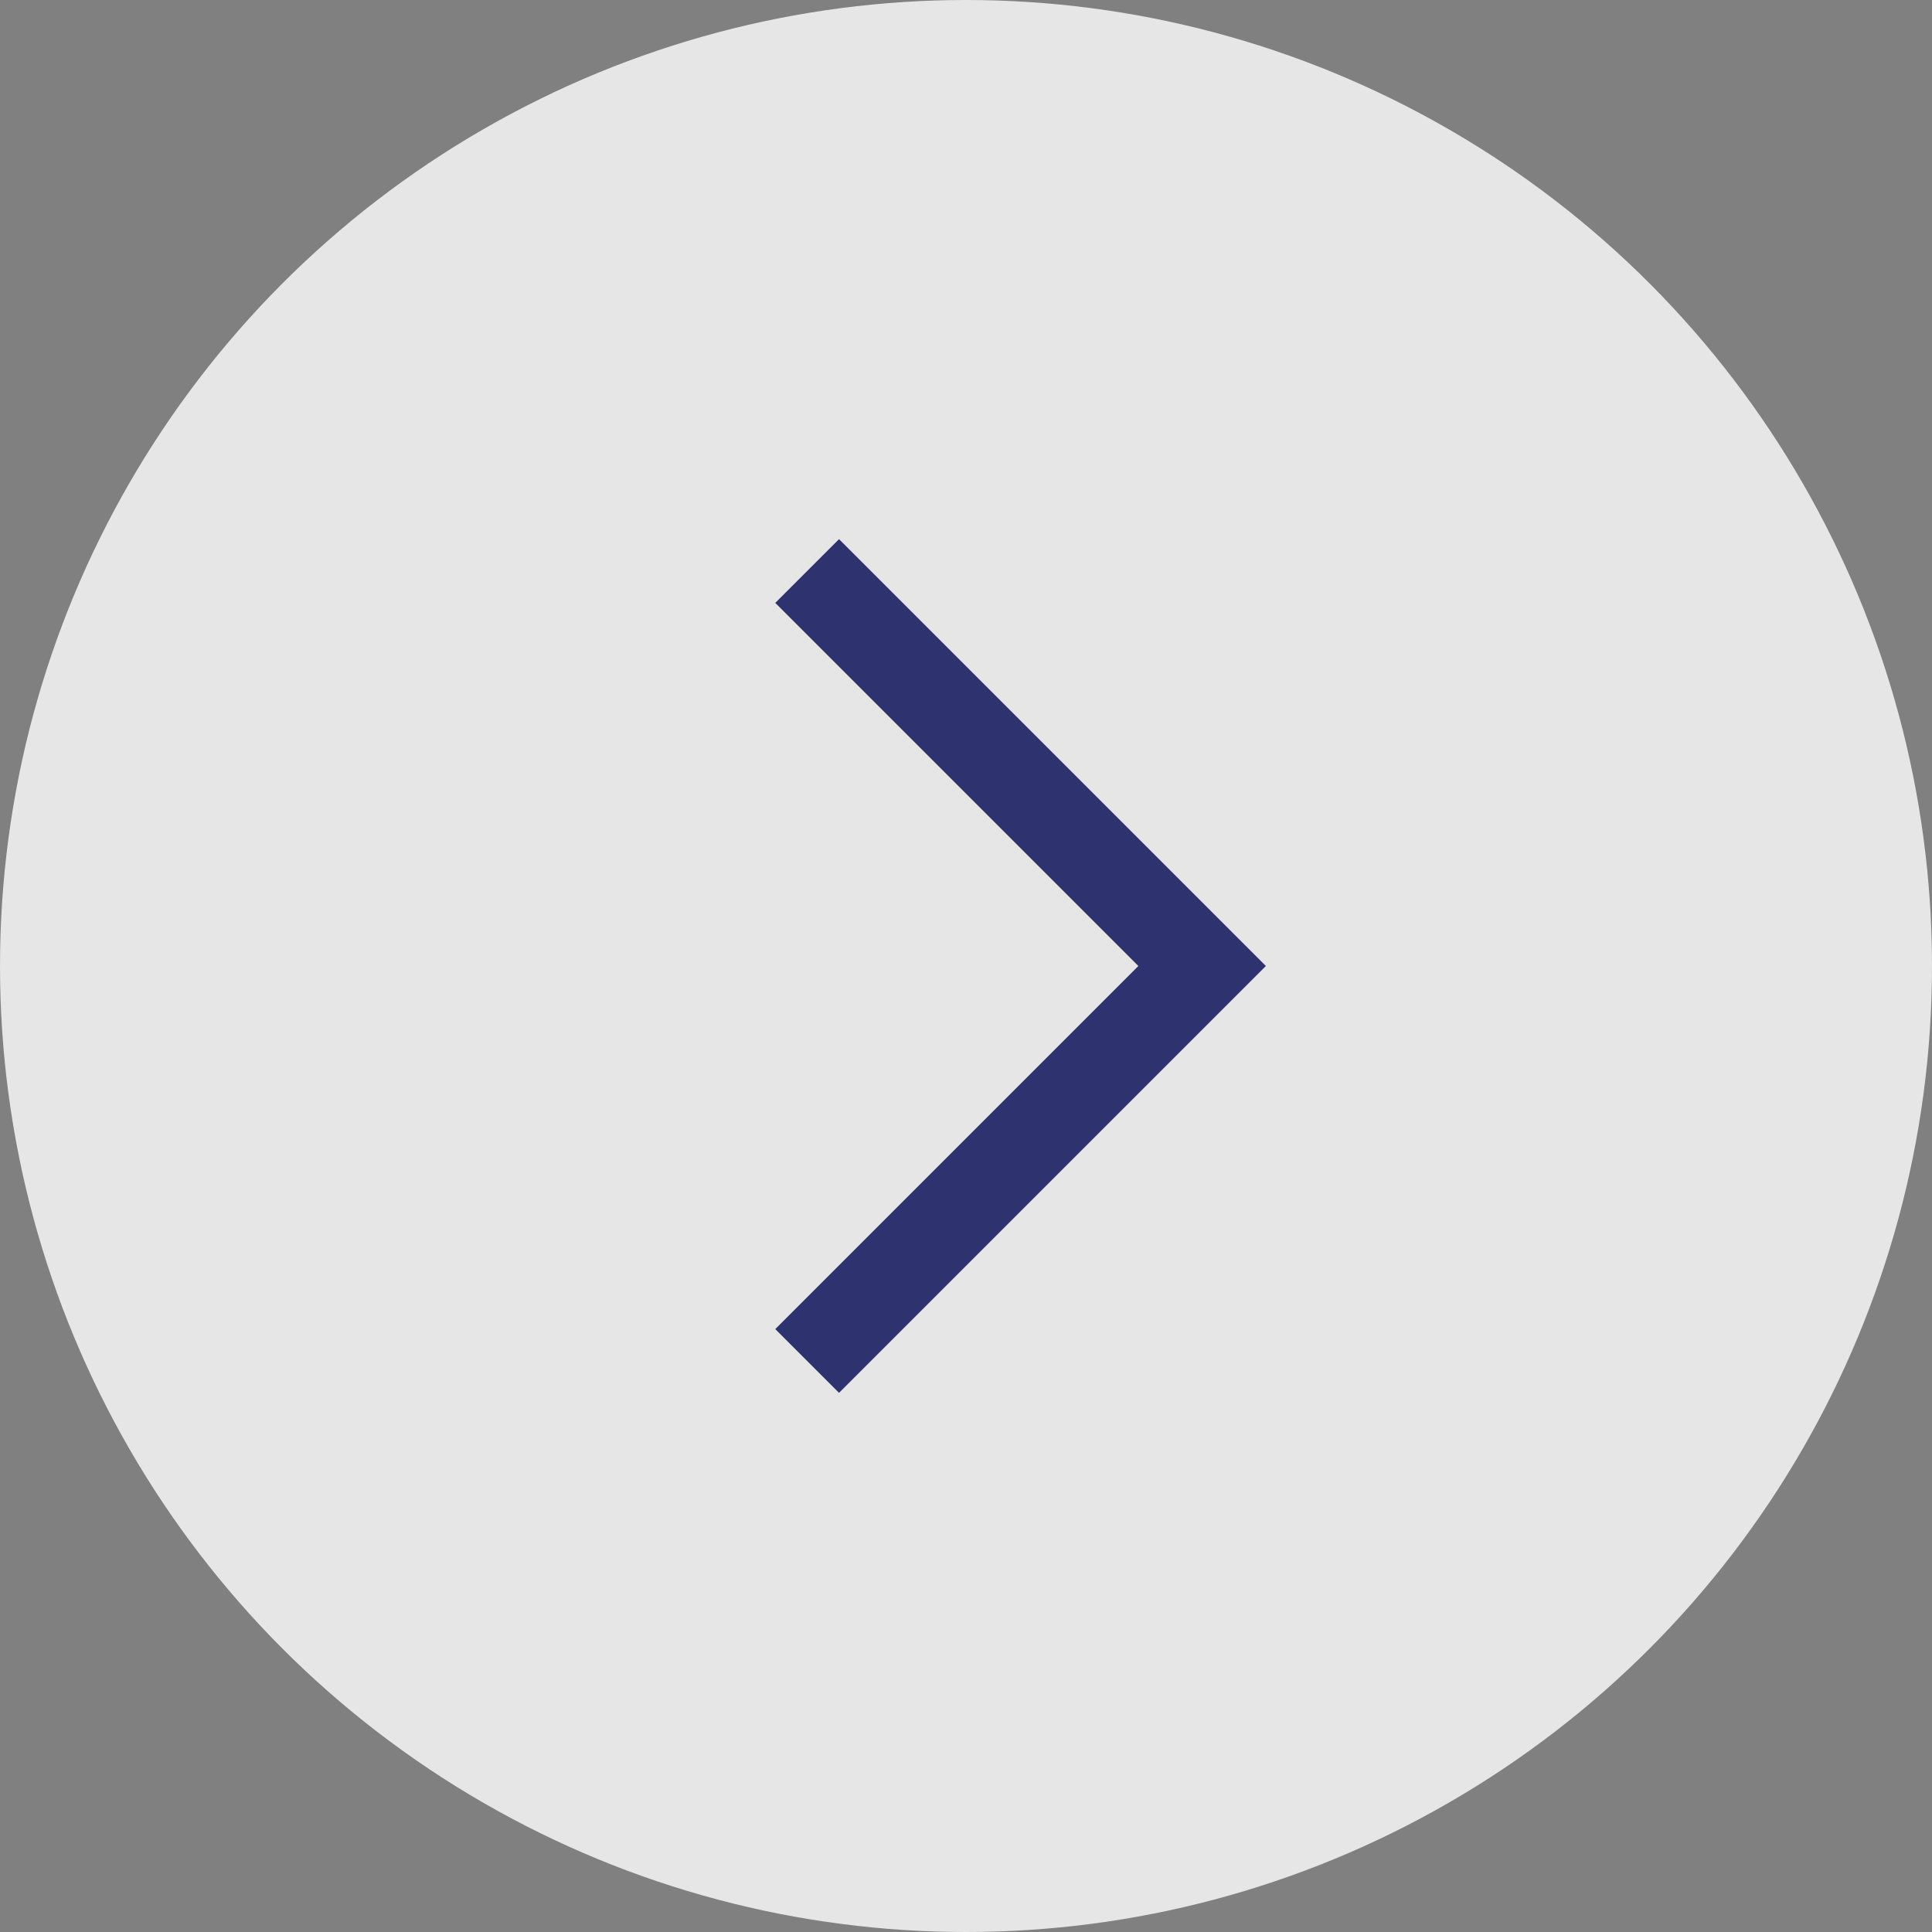
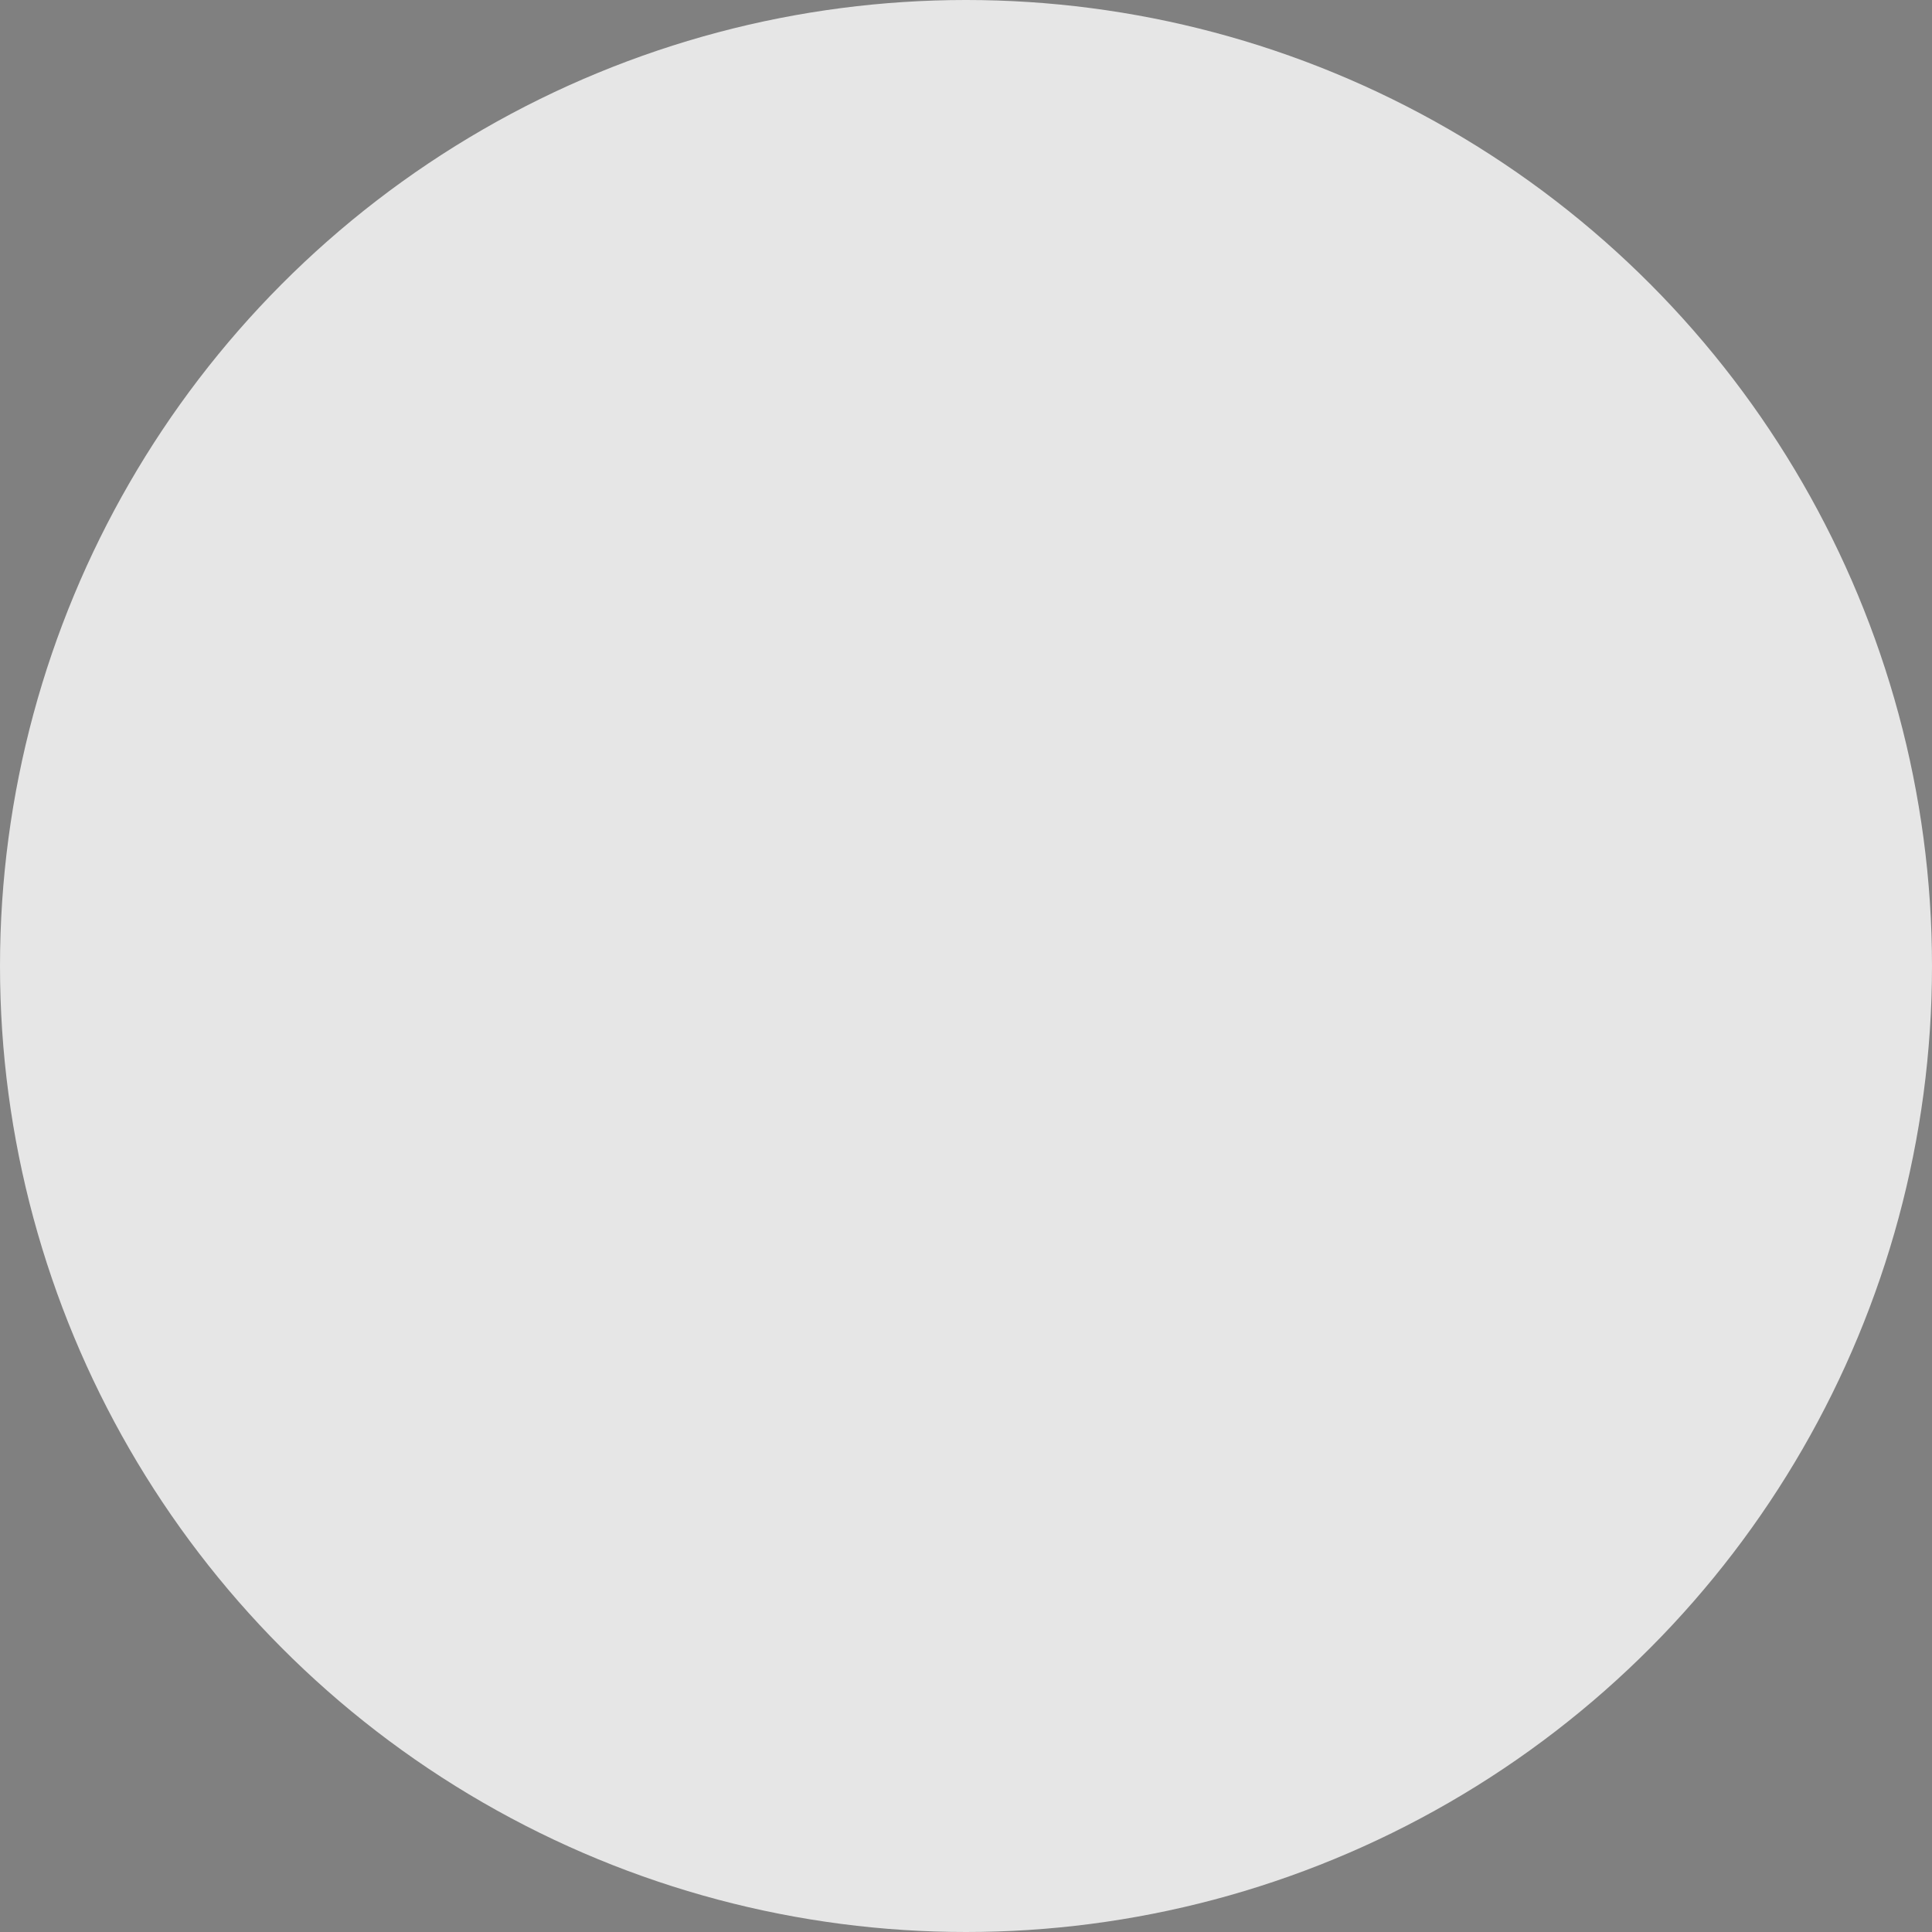
<svg xmlns="http://www.w3.org/2000/svg" id="_レイヤー_2" data-name="レイヤー 2" width="45" height="45" viewBox="0 0 4.5 4.5">
  <rect x="0" y="0" width="4.5" height="4.5" fill="#808080" stroke="none" />
  <defs>
    <style>
      .cls-1 {
        fill: none;
        stroke: #191e69;
        stroke-miterlimit: 10;
        stroke-width: .21px;
      }

      .cls-2 {
        opacity: .8;
      }

      .cls-3 {
        fill: #fff;
        stroke-width: 0px;
      }
    </style>
  </defs>
  <g id="copy">
    <g class="cls-2">
      <circle class="cls-3" cx="2.25" cy="2.25" r="2.25" />
-       <polyline class="cls-1" points="1.88 3.17 2.8 2.25 1.88 1.33" />
    </g>
  </g>
</svg>